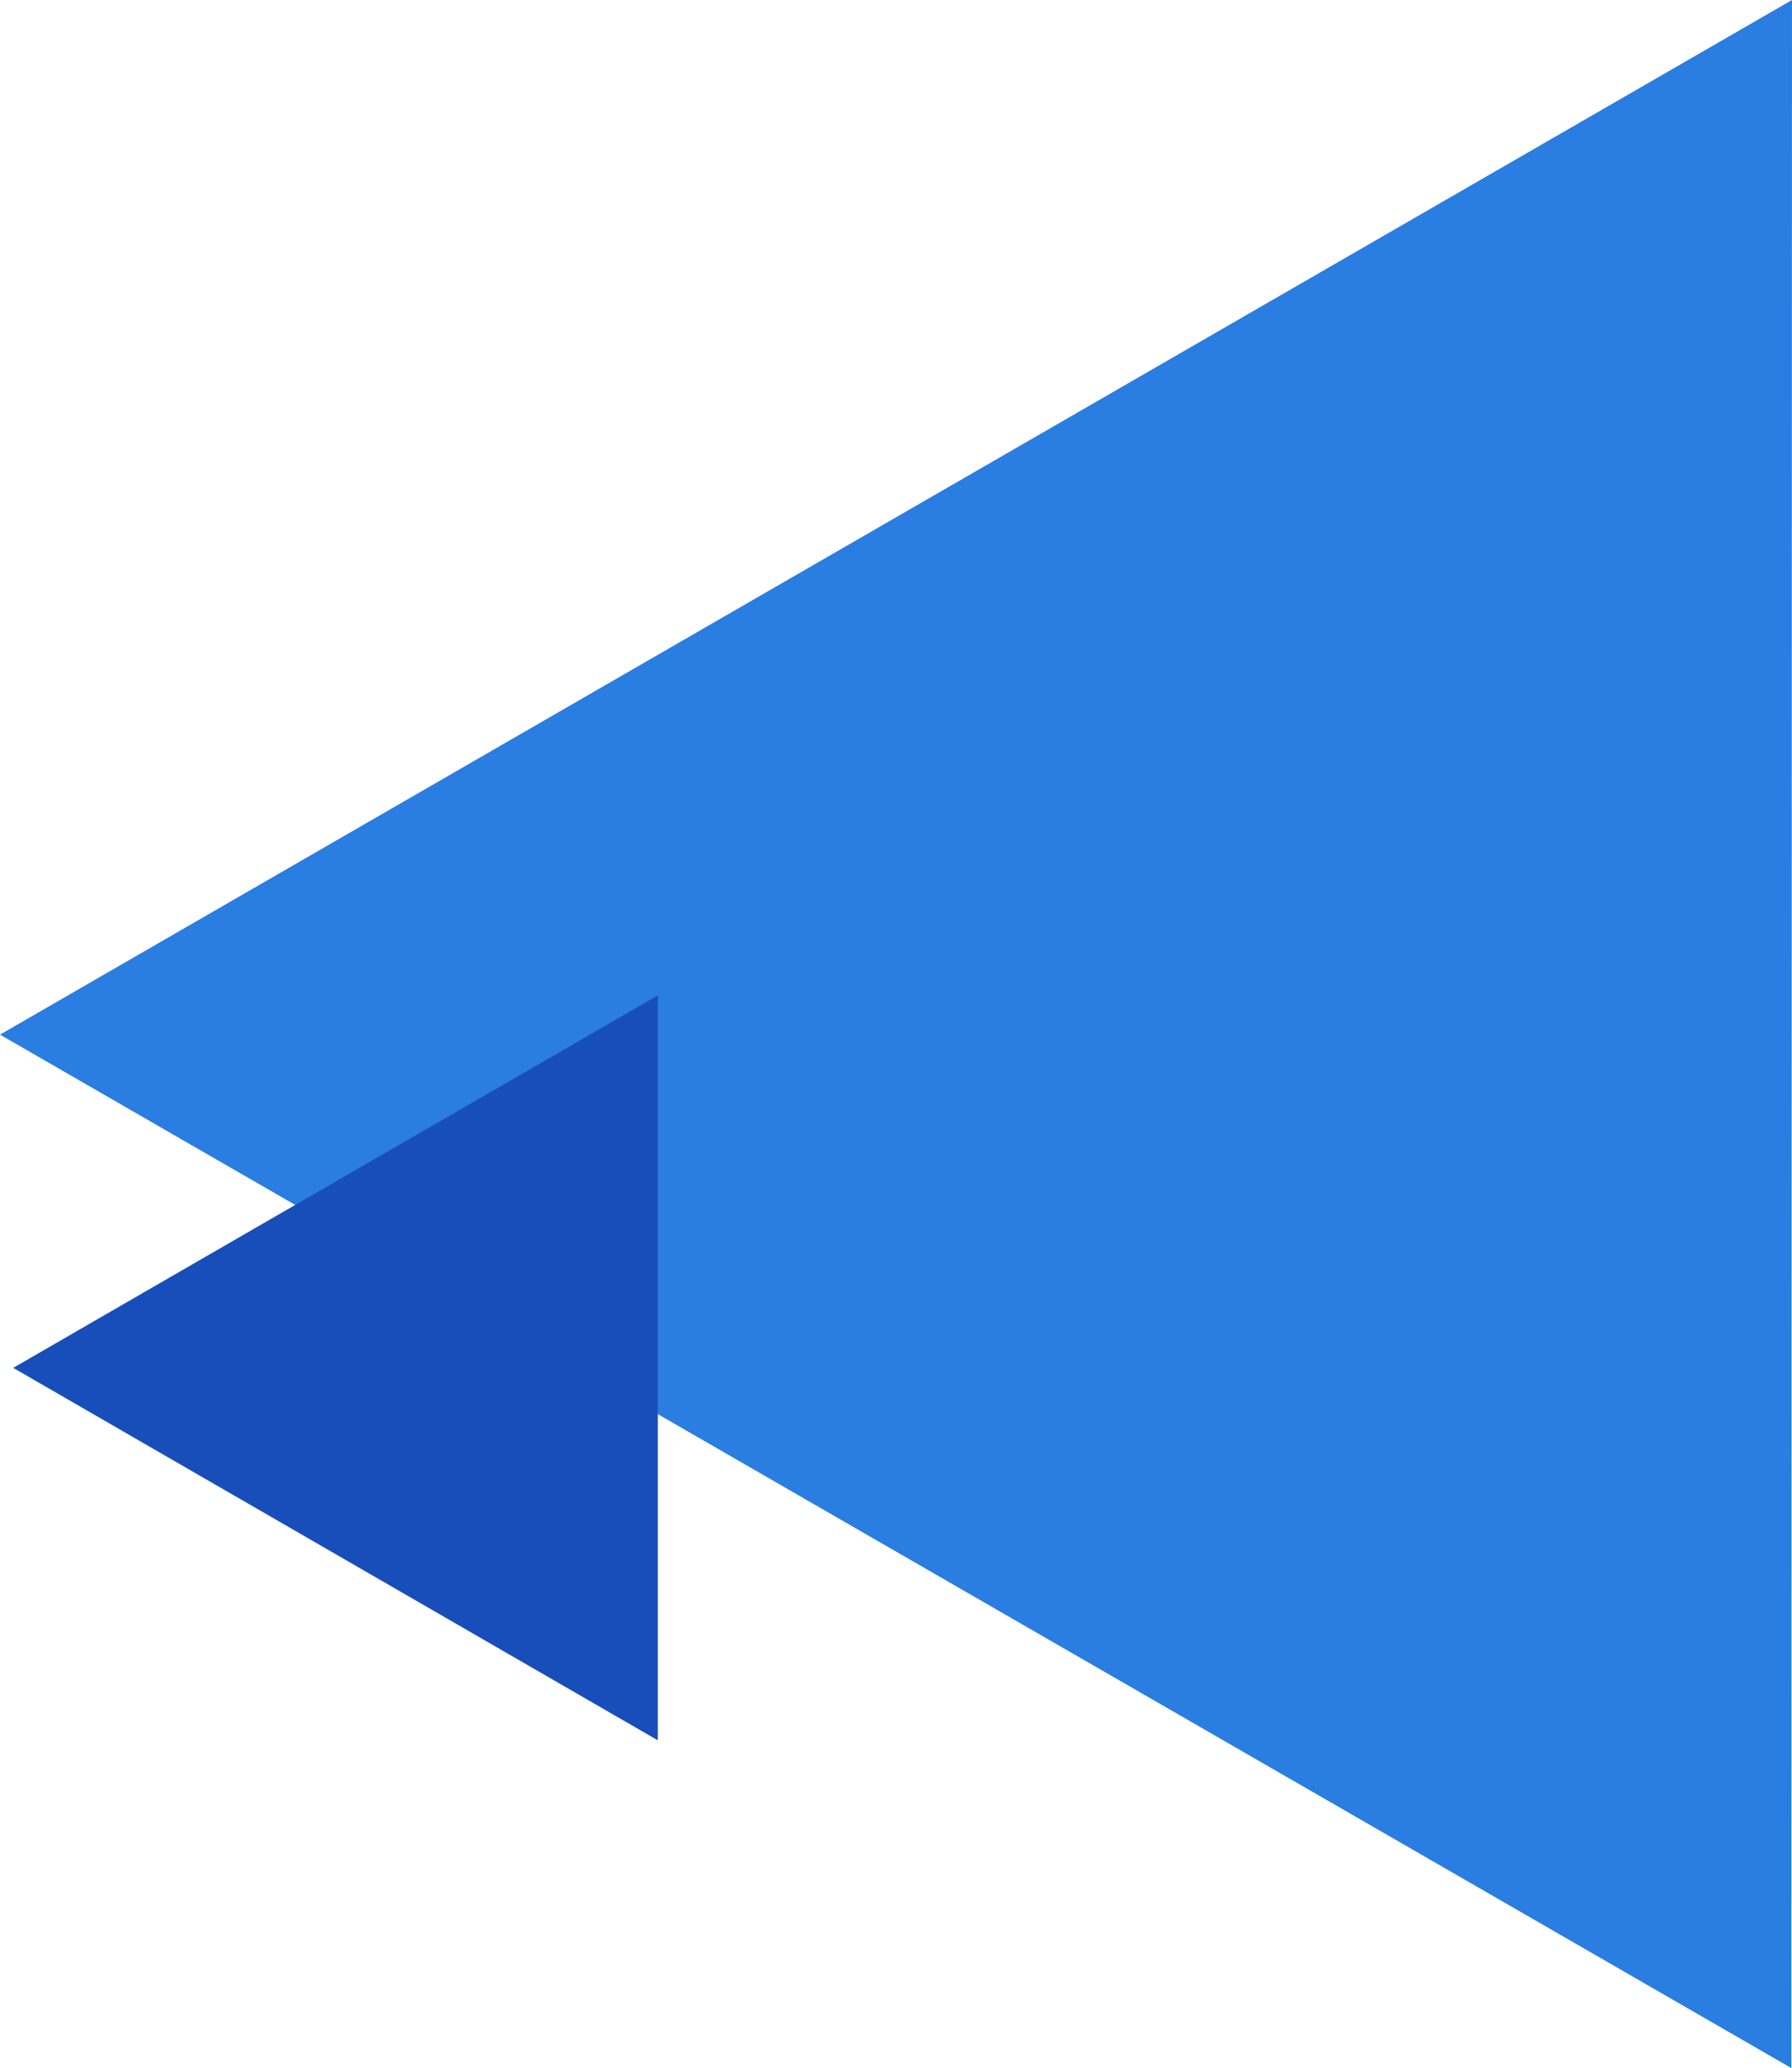
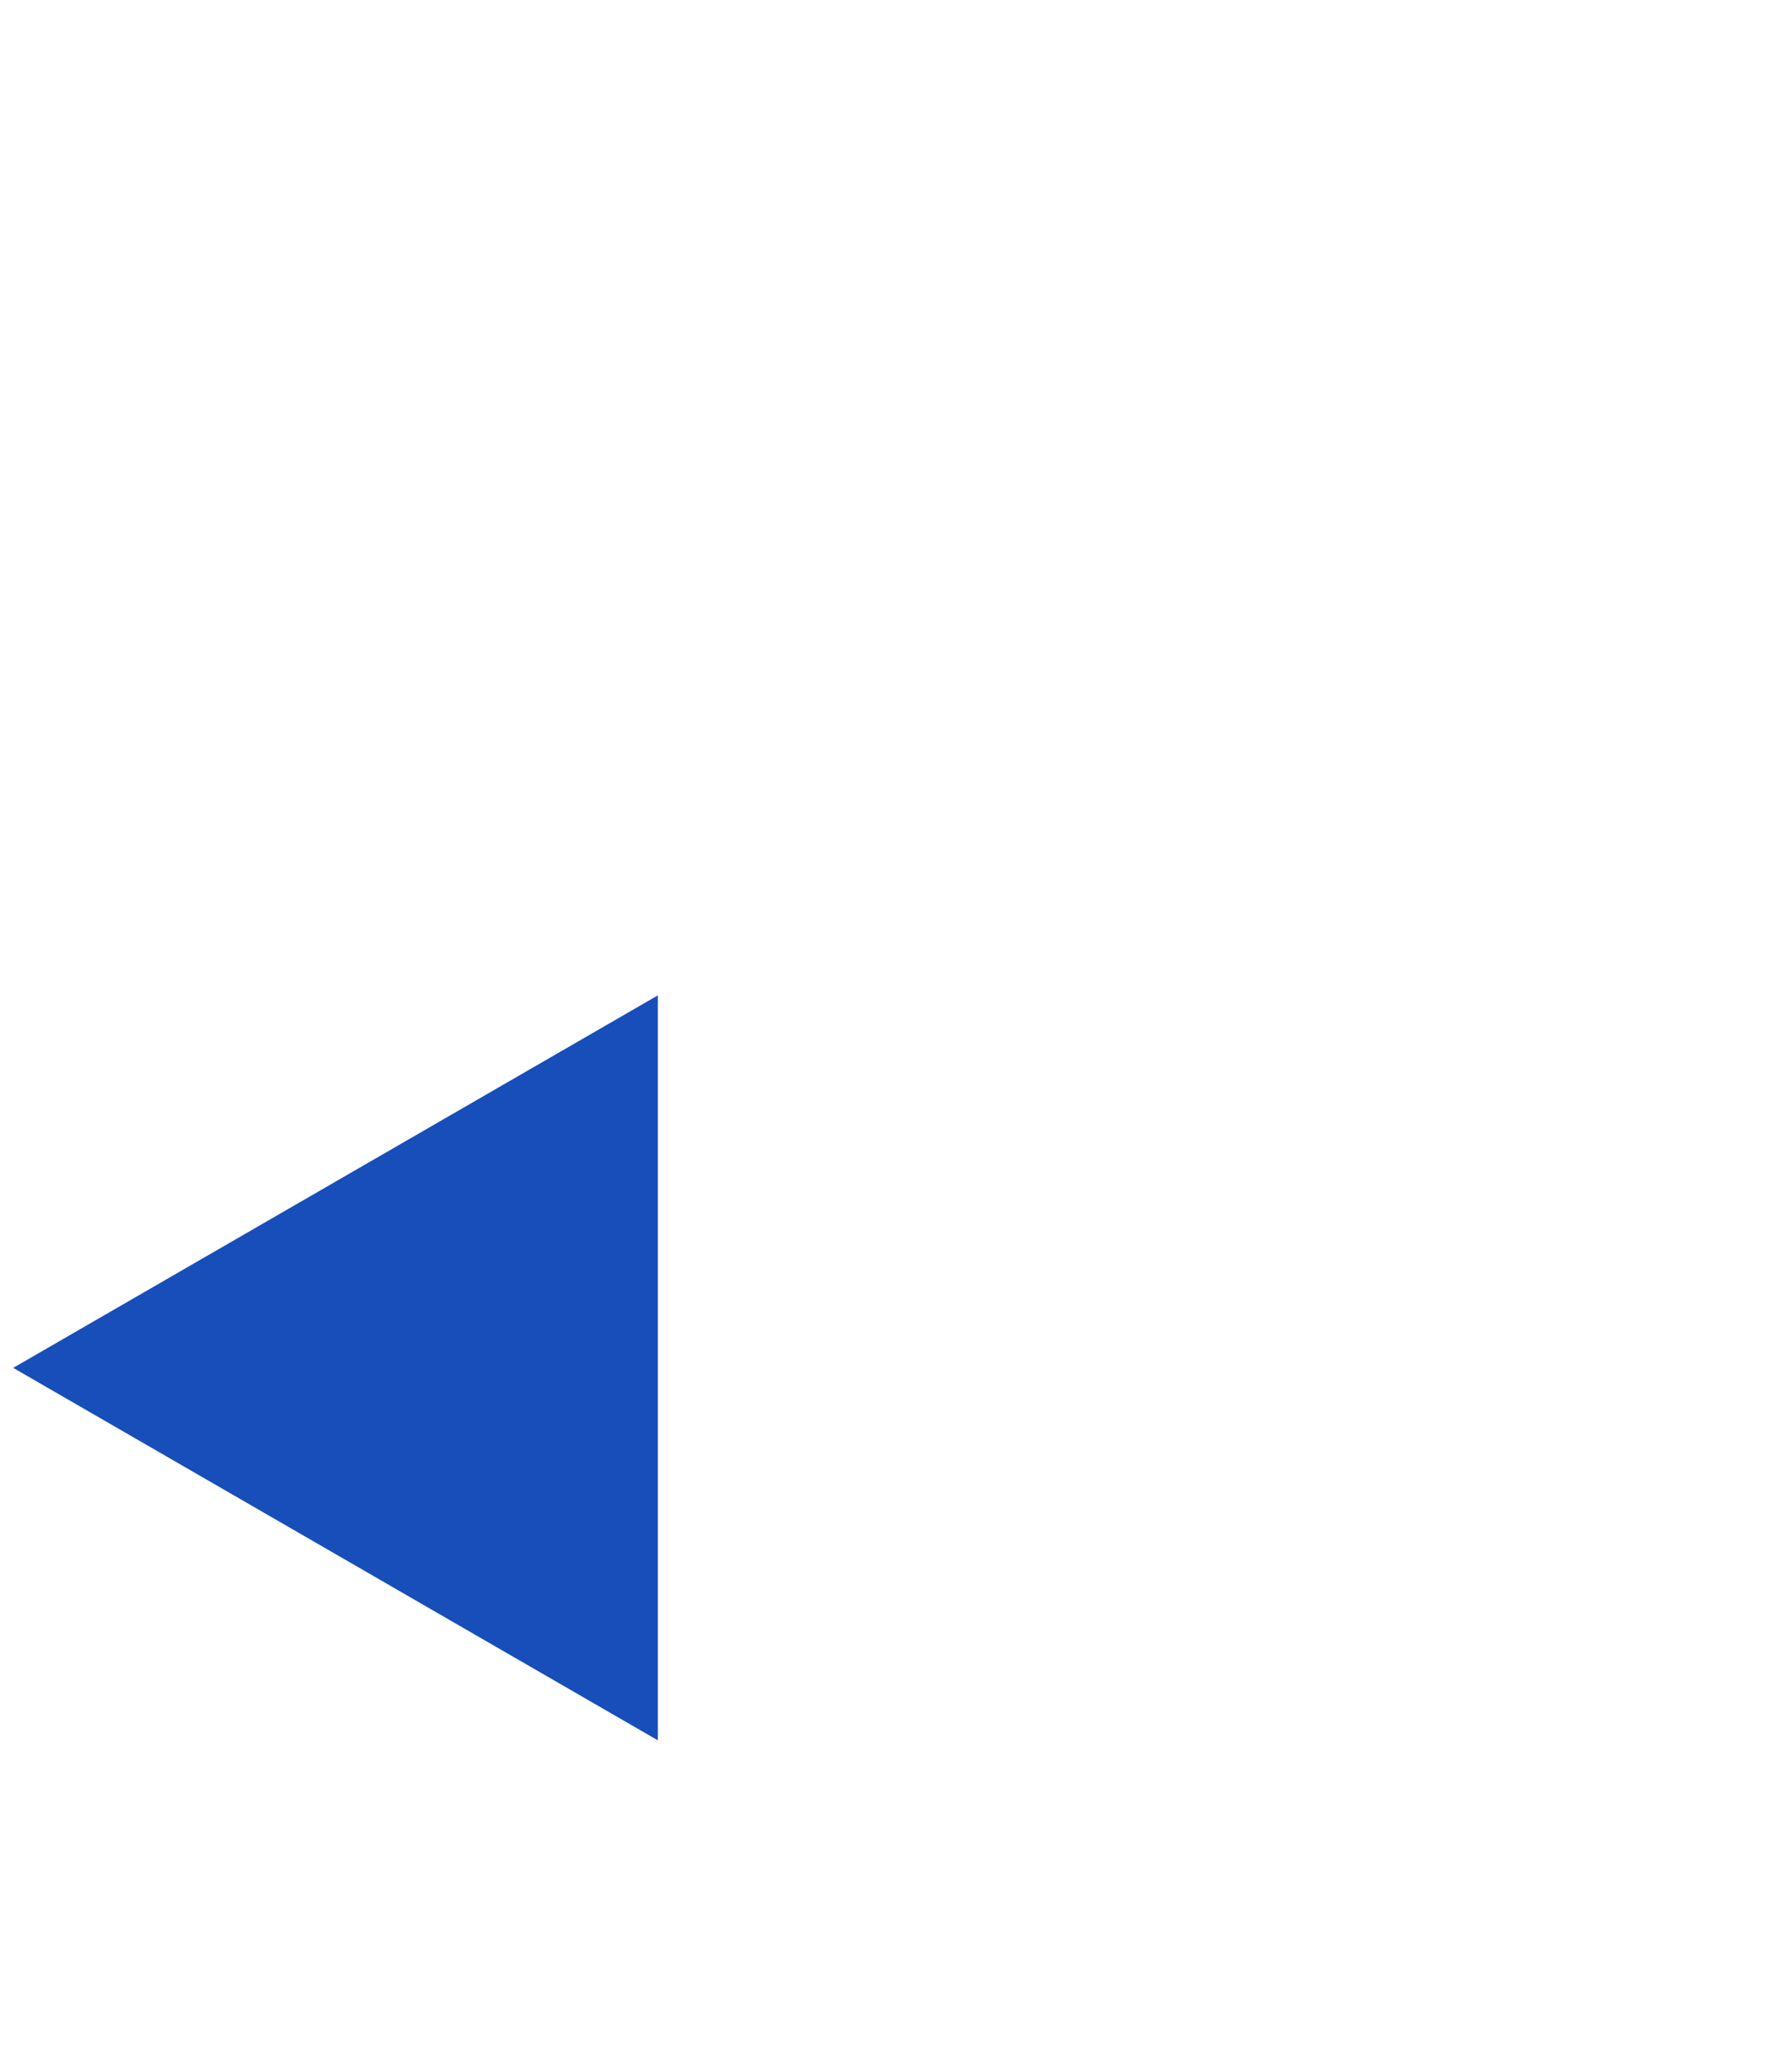
<svg xmlns="http://www.w3.org/2000/svg" id="Layer_2" viewBox="0 0 522.23 602.67">
  <defs>
    <style>.cls-1{fill:#2a7de1;}.cls-1,.cls-2{stroke-width:0px;}.cls-2{fill:#184eba;}</style>
  </defs>
  <g id="Layer_1-2">
    <g id="Group_4963">
-       <path id="Polygon_17" class="cls-1" d="M522.03,602.67L0,301.51,522.23,0l-.2,602.67Z" />
      <path id="Polygon_18" class="cls-2" d="M3.85,398.62l187.85-108.54v217.08L3.85,398.62Z" />
    </g>
  </g>
</svg>